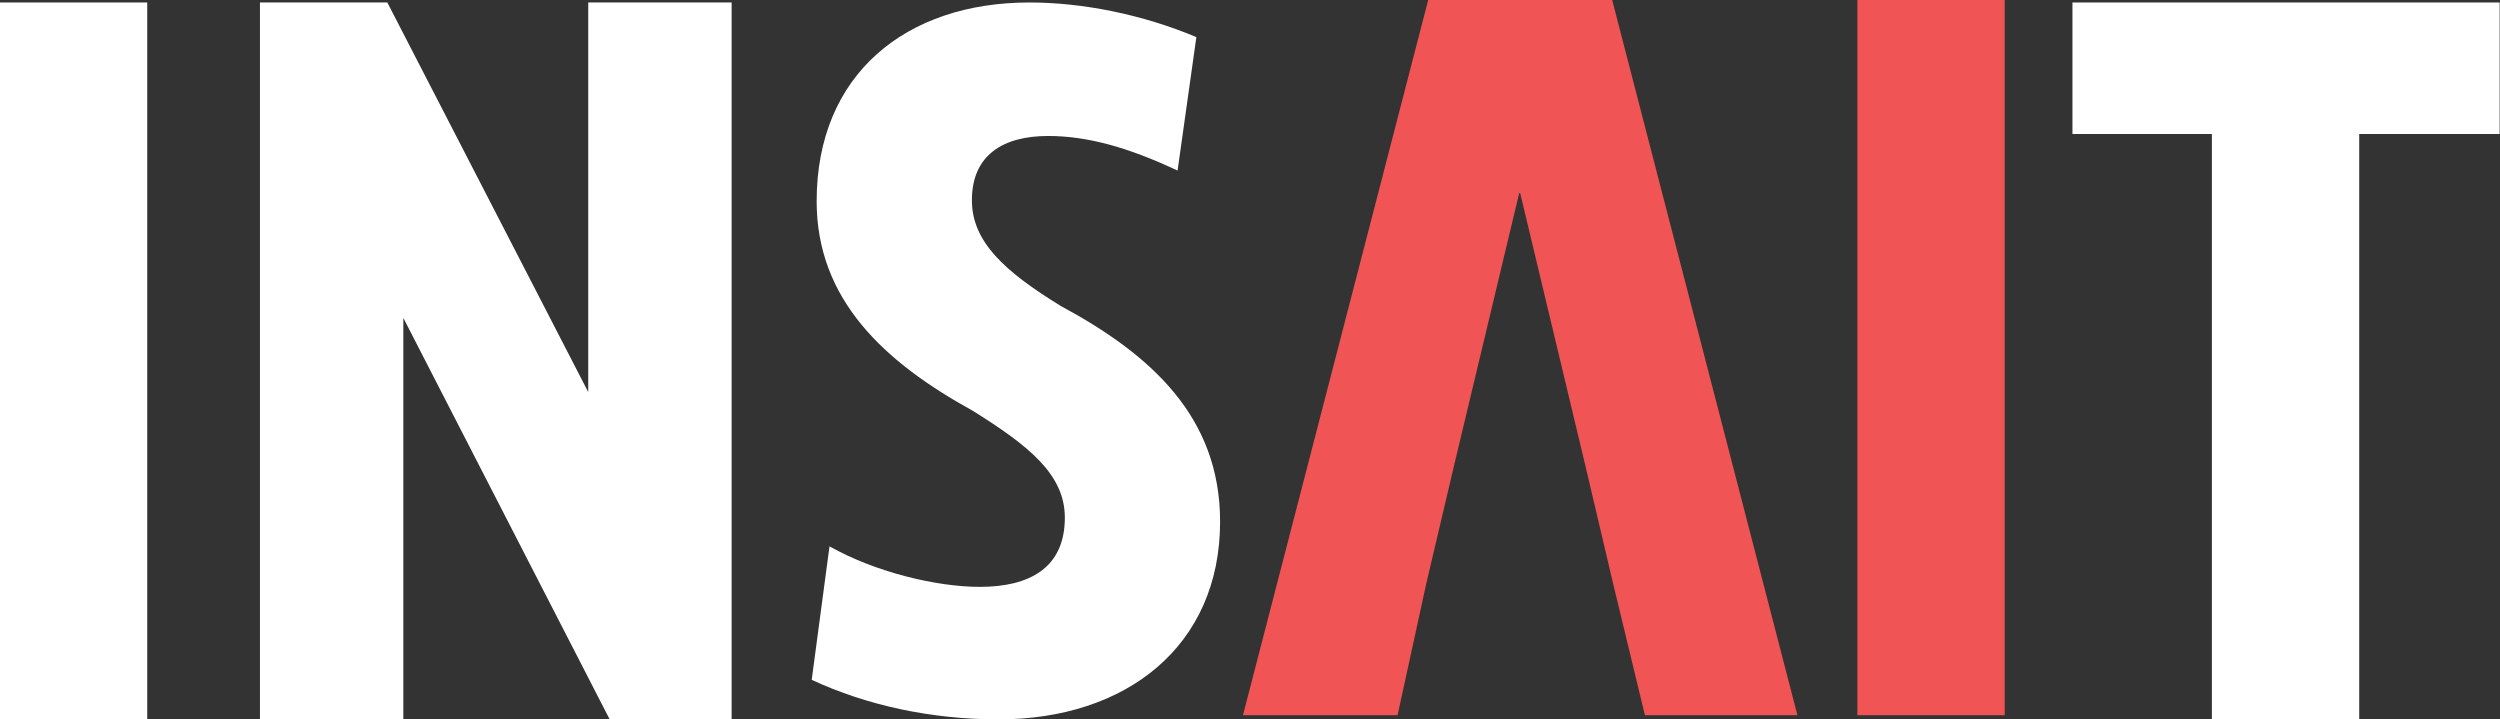
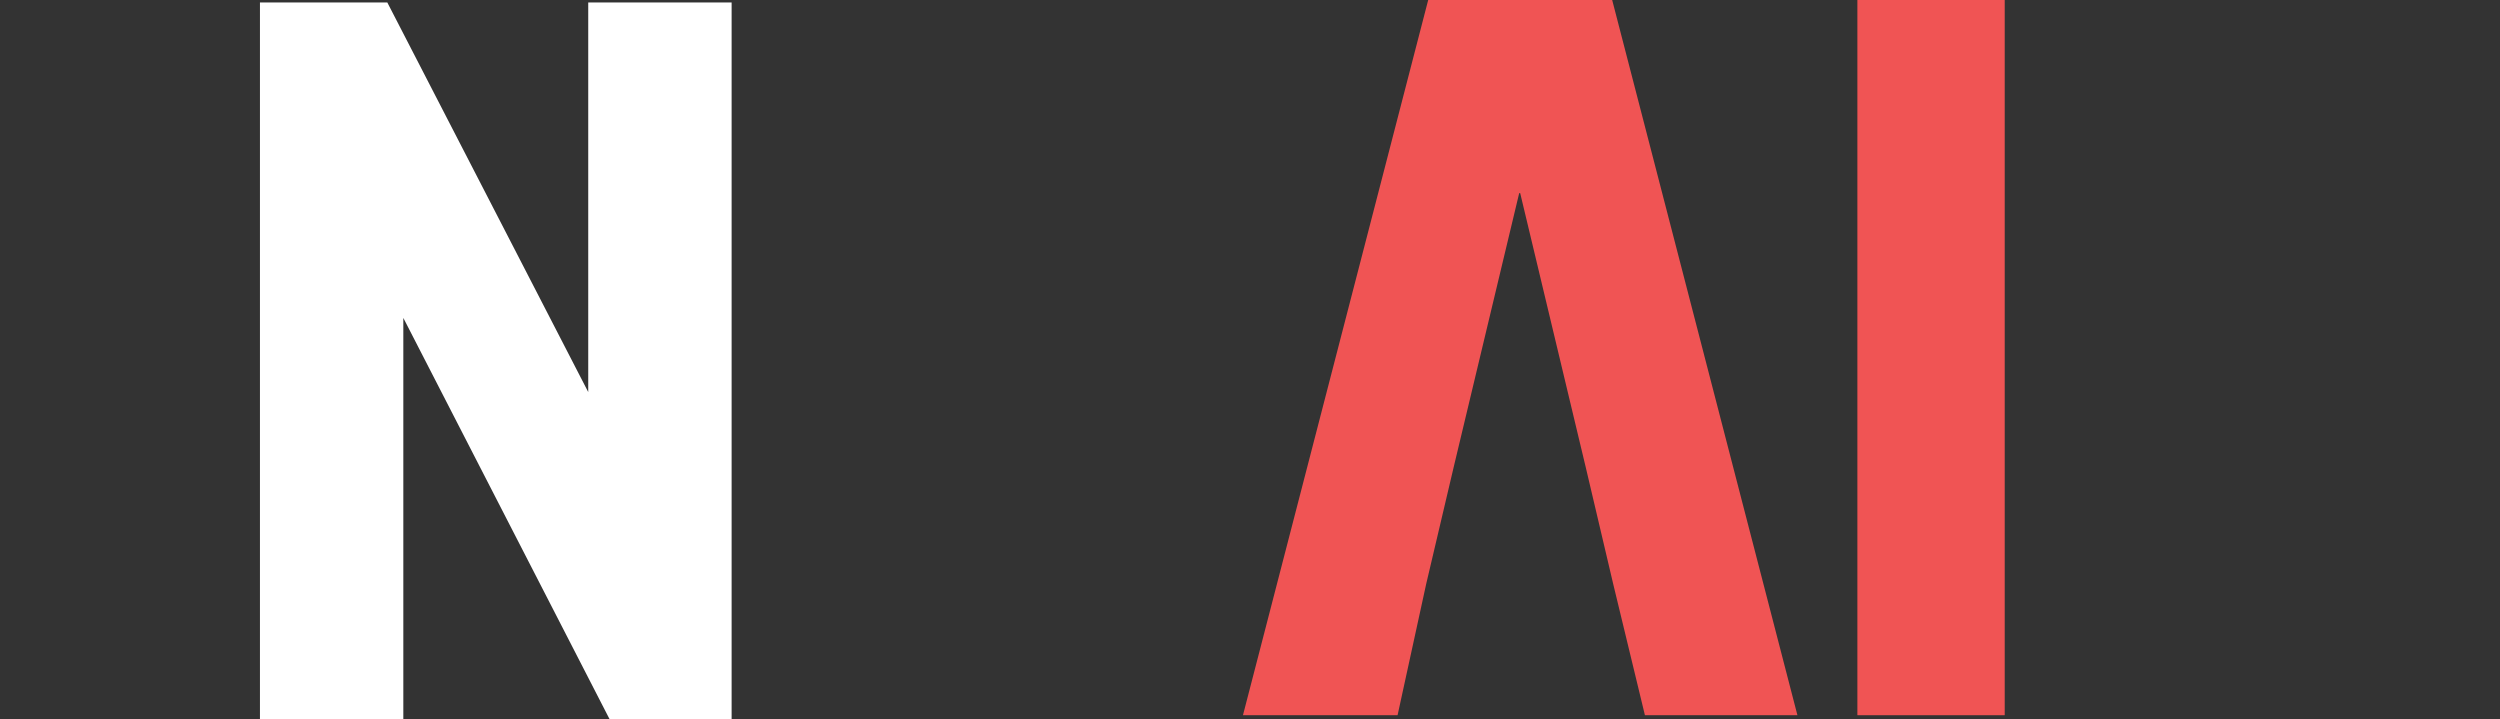
<svg xmlns="http://www.w3.org/2000/svg" width="100%" height="100%" viewBox="0 0 19553 5625" version="1.1" xml:space="preserve" style="fill-rule:evenodd;clip-rule:evenodd;stroke-linejoin:round;stroke-miterlimit:2;">
  <rect x="0" y="0" width="19553" height="5625" fill="#333333" stroke="none" />
  <g transform="matrix(5.556,0,0,5.556,2.13493e-05,0.003)">
    <g transform="matrix(1.333,0,0,1.333,-875.684,-559.352)">
      <g>
        <g transform="matrix(4.167,0,0,4.167,1.727,-4906.14)">
          <g>
-             <rect x="157.209" y="1278.71" width="37.339" height="181.68" style="fill:white;" />
-           </g>
+             </g>
        </g>
        <g transform="matrix(4.167,0,0,4.167,1.727,-4906.14)">
          <g>
            <path d="M223.114,1460.39L223.114,1278.71L255.394,1278.71L306.312,1377.44L306.312,1278.71L342.649,1278.71L342.649,1460.39L311.745,1460.39L259.45,1358.65L259.45,1460.39L223.114,1460.39Z" style="fill:white;fill-rule:nonzero;" />
          </g>
        </g>
        <g transform="matrix(4.167,0,0,4.167,1.727,-4906.14)">
          <g>
-             <path d="M362.946,1450.37L367.457,1416.54C378.984,1423.05 394.522,1426.81 405.548,1426.81C418.078,1426.81 427.099,1422.05 427.099,1409.27C427.099,1398.24 417.827,1390.98 403.794,1382.2C381.491,1369.93 364.199,1354.14 364.199,1329.08C364.199,1296.75 387.004,1278.71 418.078,1278.71C431.61,1278.71 446.646,1281.71 460.429,1287.48L455.667,1321.31C442.887,1315.3 432.612,1312.54 422.839,1312.54C411.562,1312.54 403.543,1317.3 403.543,1328.83C403.543,1339.35 411.813,1346.87 426.097,1355.64C448.901,1367.92 466.443,1383.71 466.443,1410.27C466.443,1441.85 442.636,1460.39 410.309,1460.39C393.269,1460.39 376.98,1456.88 362.946,1450.37Z" style="fill:white;fill-rule:nonzero;" />
-           </g>
+             </g>
        </g>
        <g transform="matrix(4.167,0,0,4.167,3.271,417.556)">
          <g>
            <path d="M558.665,118.602L542.126,49.438L541.875,49.438L525.336,118.602L518.318,148.423L511.052,181.752L471.867,181.752L518.82,0.47L565.431,0.47L612.385,181.752L573.737,181.752L565.682,148.423L558.665,118.602Z" style="fill:rgb(240,84,84);fill-rule:nonzero;" />
          </g>
        </g>
        <g transform="matrix(4.167,0,0,4.167,3.271,417.556)">
          <g>
            <rect x="627.58" y="0.47" width="37.338" height="181.282" style="fill:rgb(240,84,84);" />
          </g>
        </g>
        <g transform="matrix(4.167,0,0,4.167,1.727,-4906.14)">
          <g>
-             <path d="M790.716,1278.71L790.716,1312.04L755.131,1312.04L755.131,1460.39L717.792,1460.39L717.792,1312.04L682.458,1312.04L682.458,1278.71L790.716,1278.71Z" style="fill:white;fill-rule:nonzero;" />
-           </g>
+             </g>
        </g>
      </g>
    </g>
  </g>
</svg>